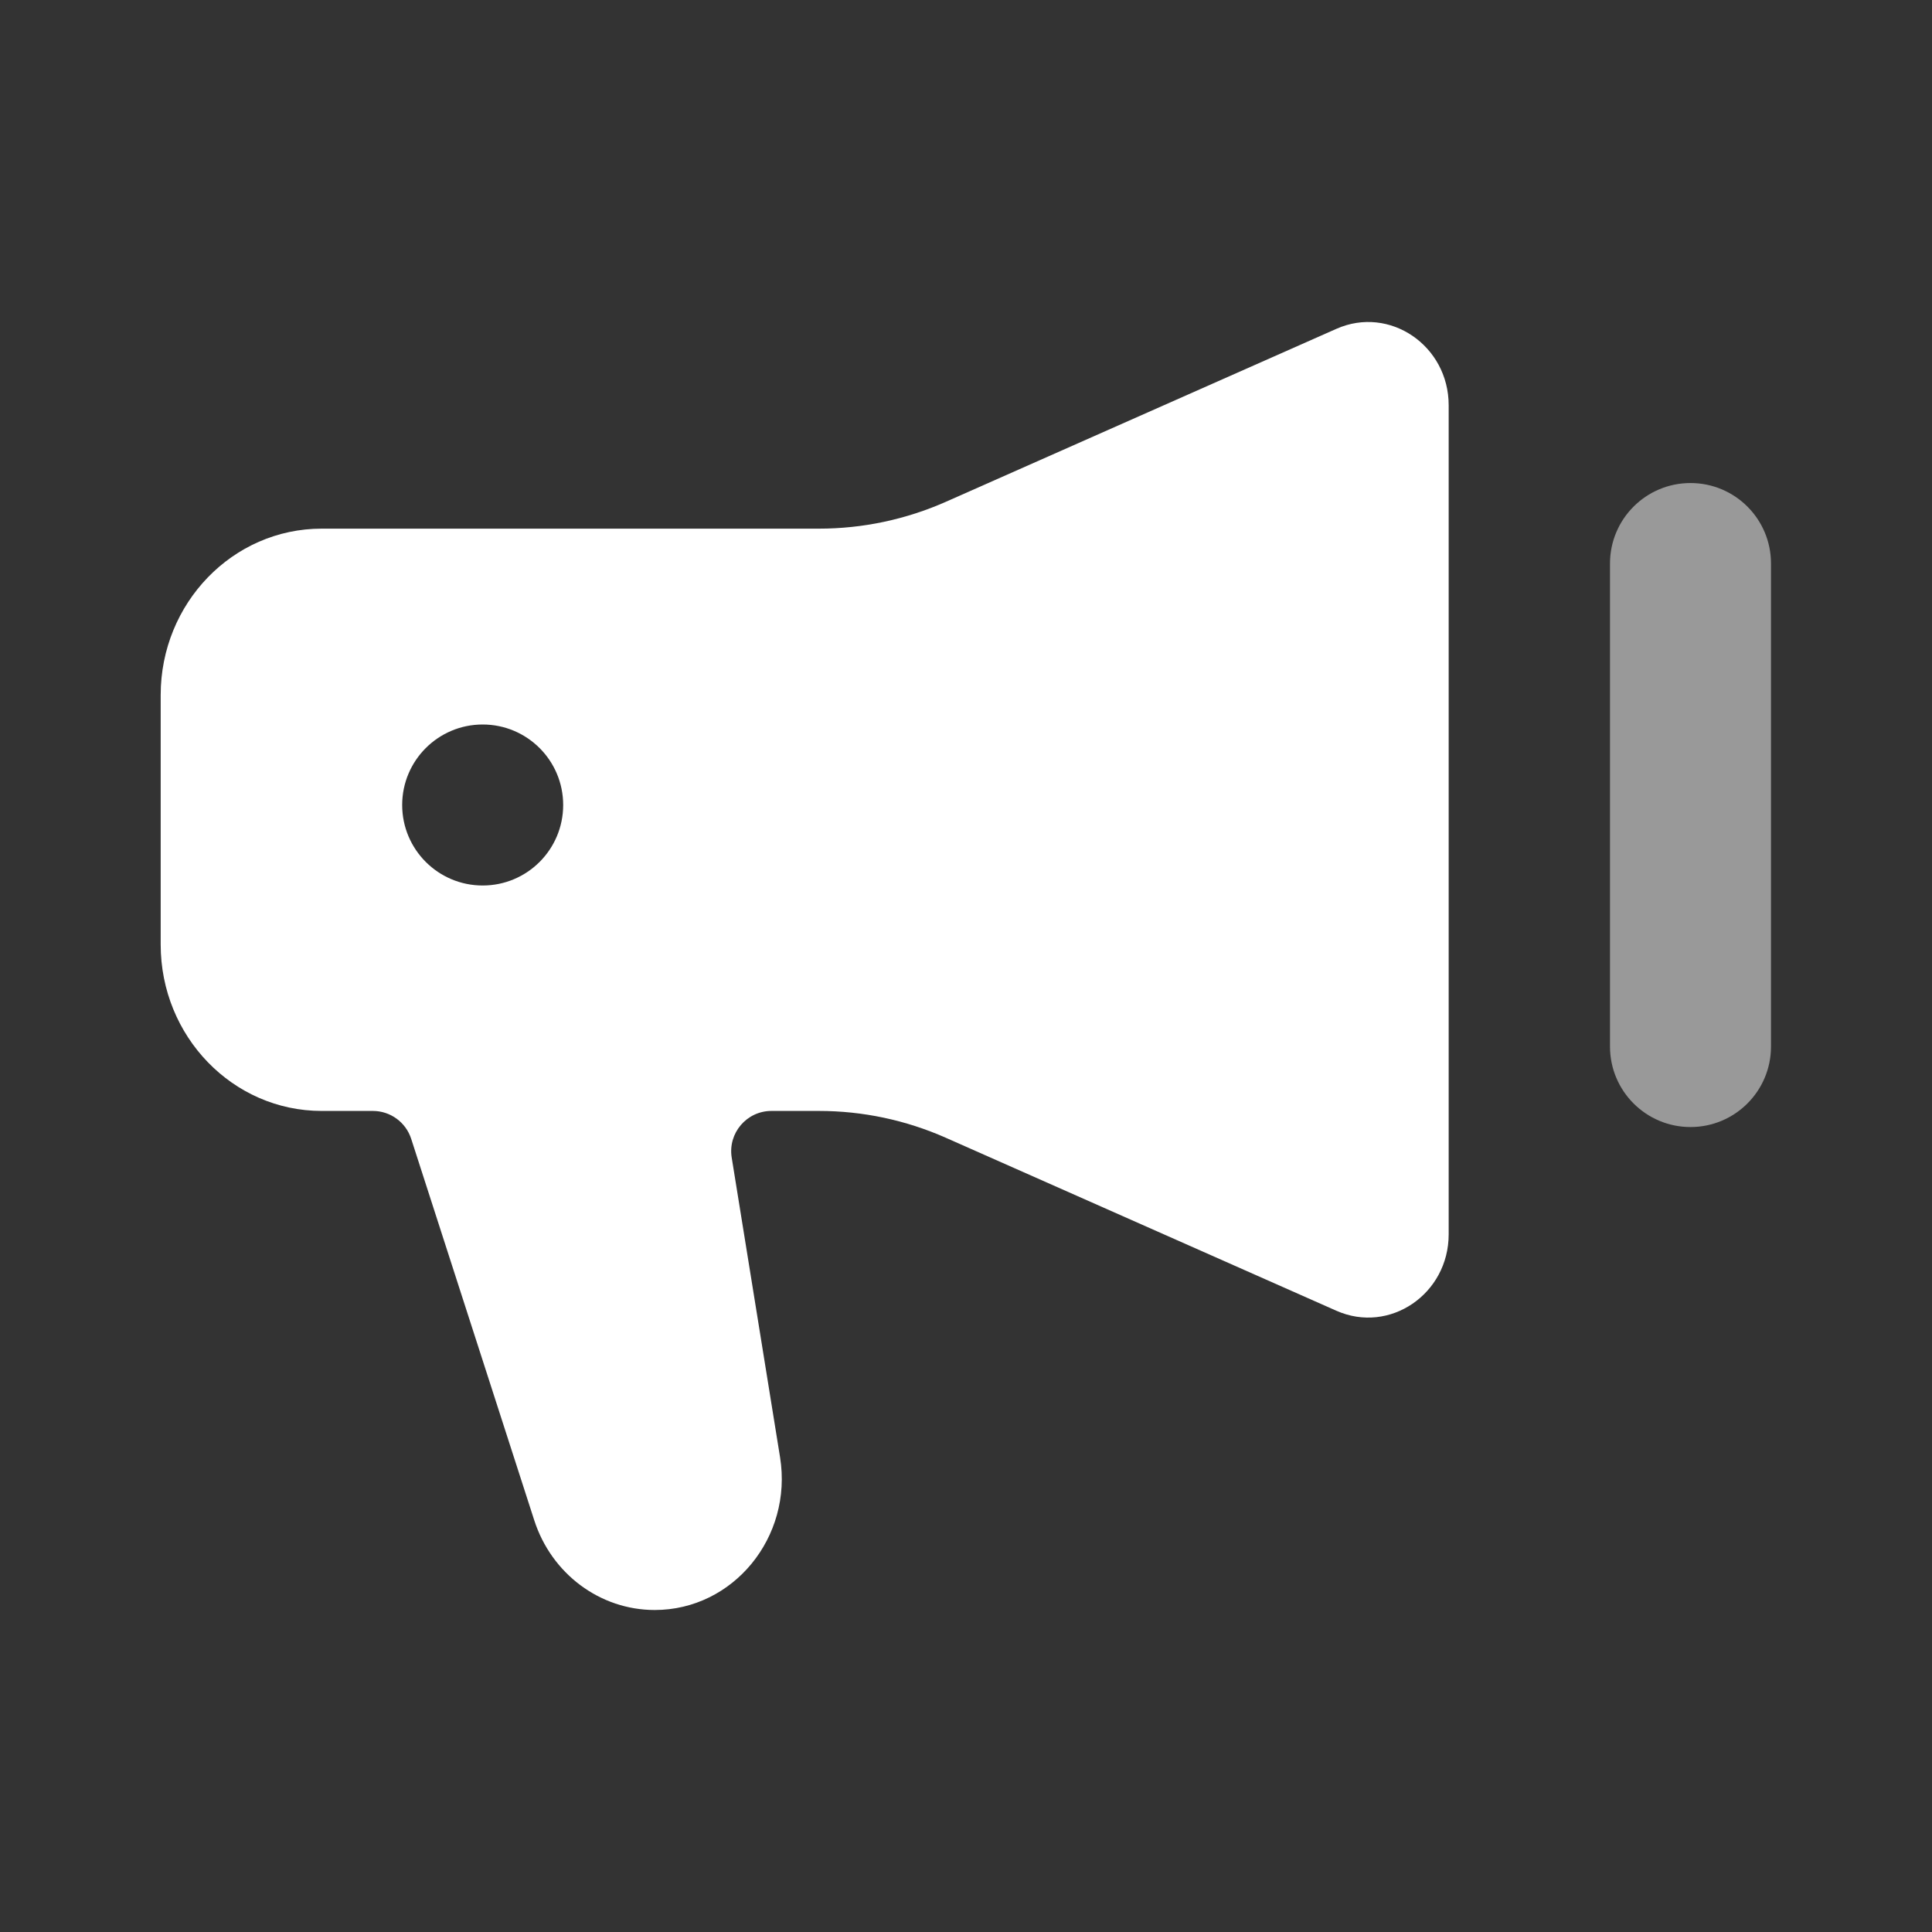
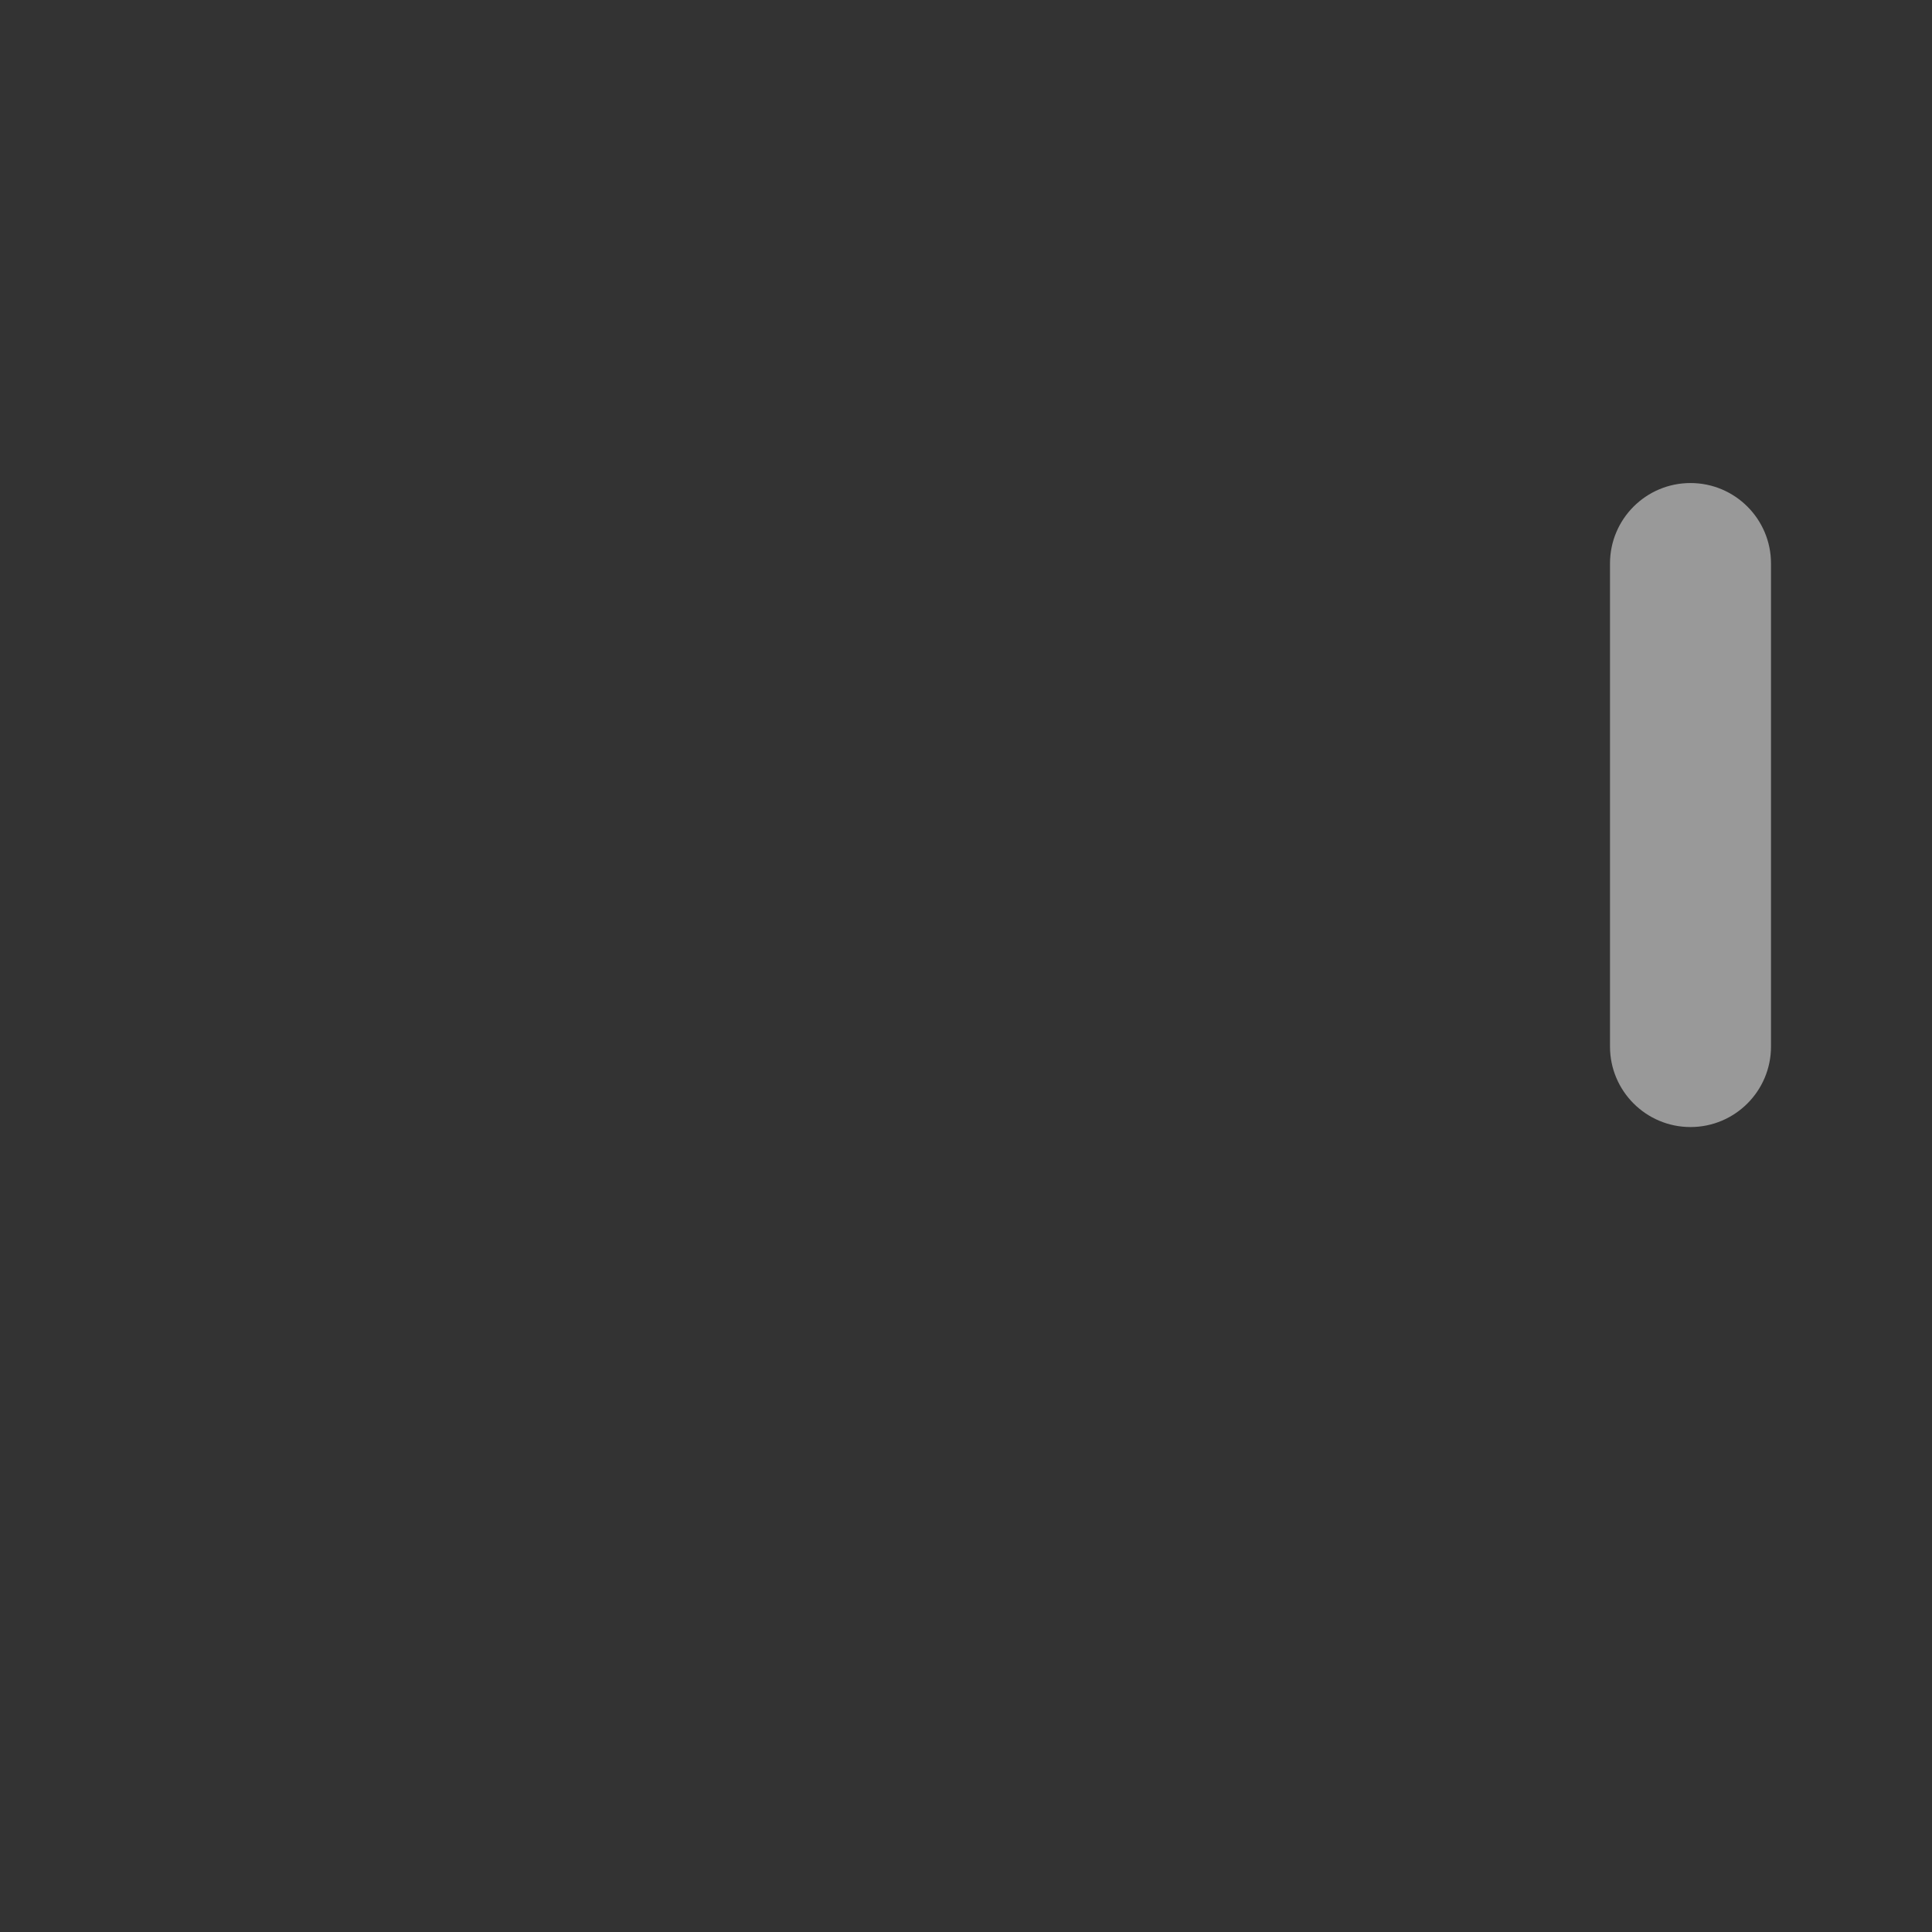
<svg xmlns="http://www.w3.org/2000/svg" viewBox="0 0 48 48" fill="none">
  <rect x="0" y="0" width="48" height="48" fill="#333333" stroke="none" />
  <path opacity="0.5" d="M44 14.001C44 12.896 43.105 12.001 42 12.001C40.895 12.001 40 12.896 40 14.001V26.001C40 27.105 40.895 28.001 42 28.001C43.105 28.001 44 27.105 44 26.001V14.001Z" fill="#FFF" />
-   <path fill-rule="evenodd" clip-rule="evenodd" d="M7.992 13.134H20.35C21.433 13.134 22.506 12.907 23.502 12.466L33.204 8.169C34.524 7.585 35.992 8.585 35.992 10.069V30.666C35.992 32.15 34.524 33.15 33.204 32.566L23.502 28.269C22.506 27.828 21.433 27.601 20.35 27.601H19.166C18.551 27.601 18.081 28.152 18.179 28.76L19.38 36.203C19.7 38.191 18.217 40 16.267 40C14.908 40 13.702 39.102 13.273 37.77L10.216 28.294C10.082 27.881 9.698 27.601 9.264 27.601H7.992C5.783 27.601 3.992 25.75 3.992 23.467V17.268C3.992 14.985 5.783 13.134 7.992 13.134ZM11.992 22C13.097 22 13.992 21.105 13.992 20C13.992 18.895 13.097 18 11.992 18C10.888 18 9.992 18.895 9.992 20C9.992 21.105 10.888 22 11.992 22Z" fill="#FFF" />
</svg>